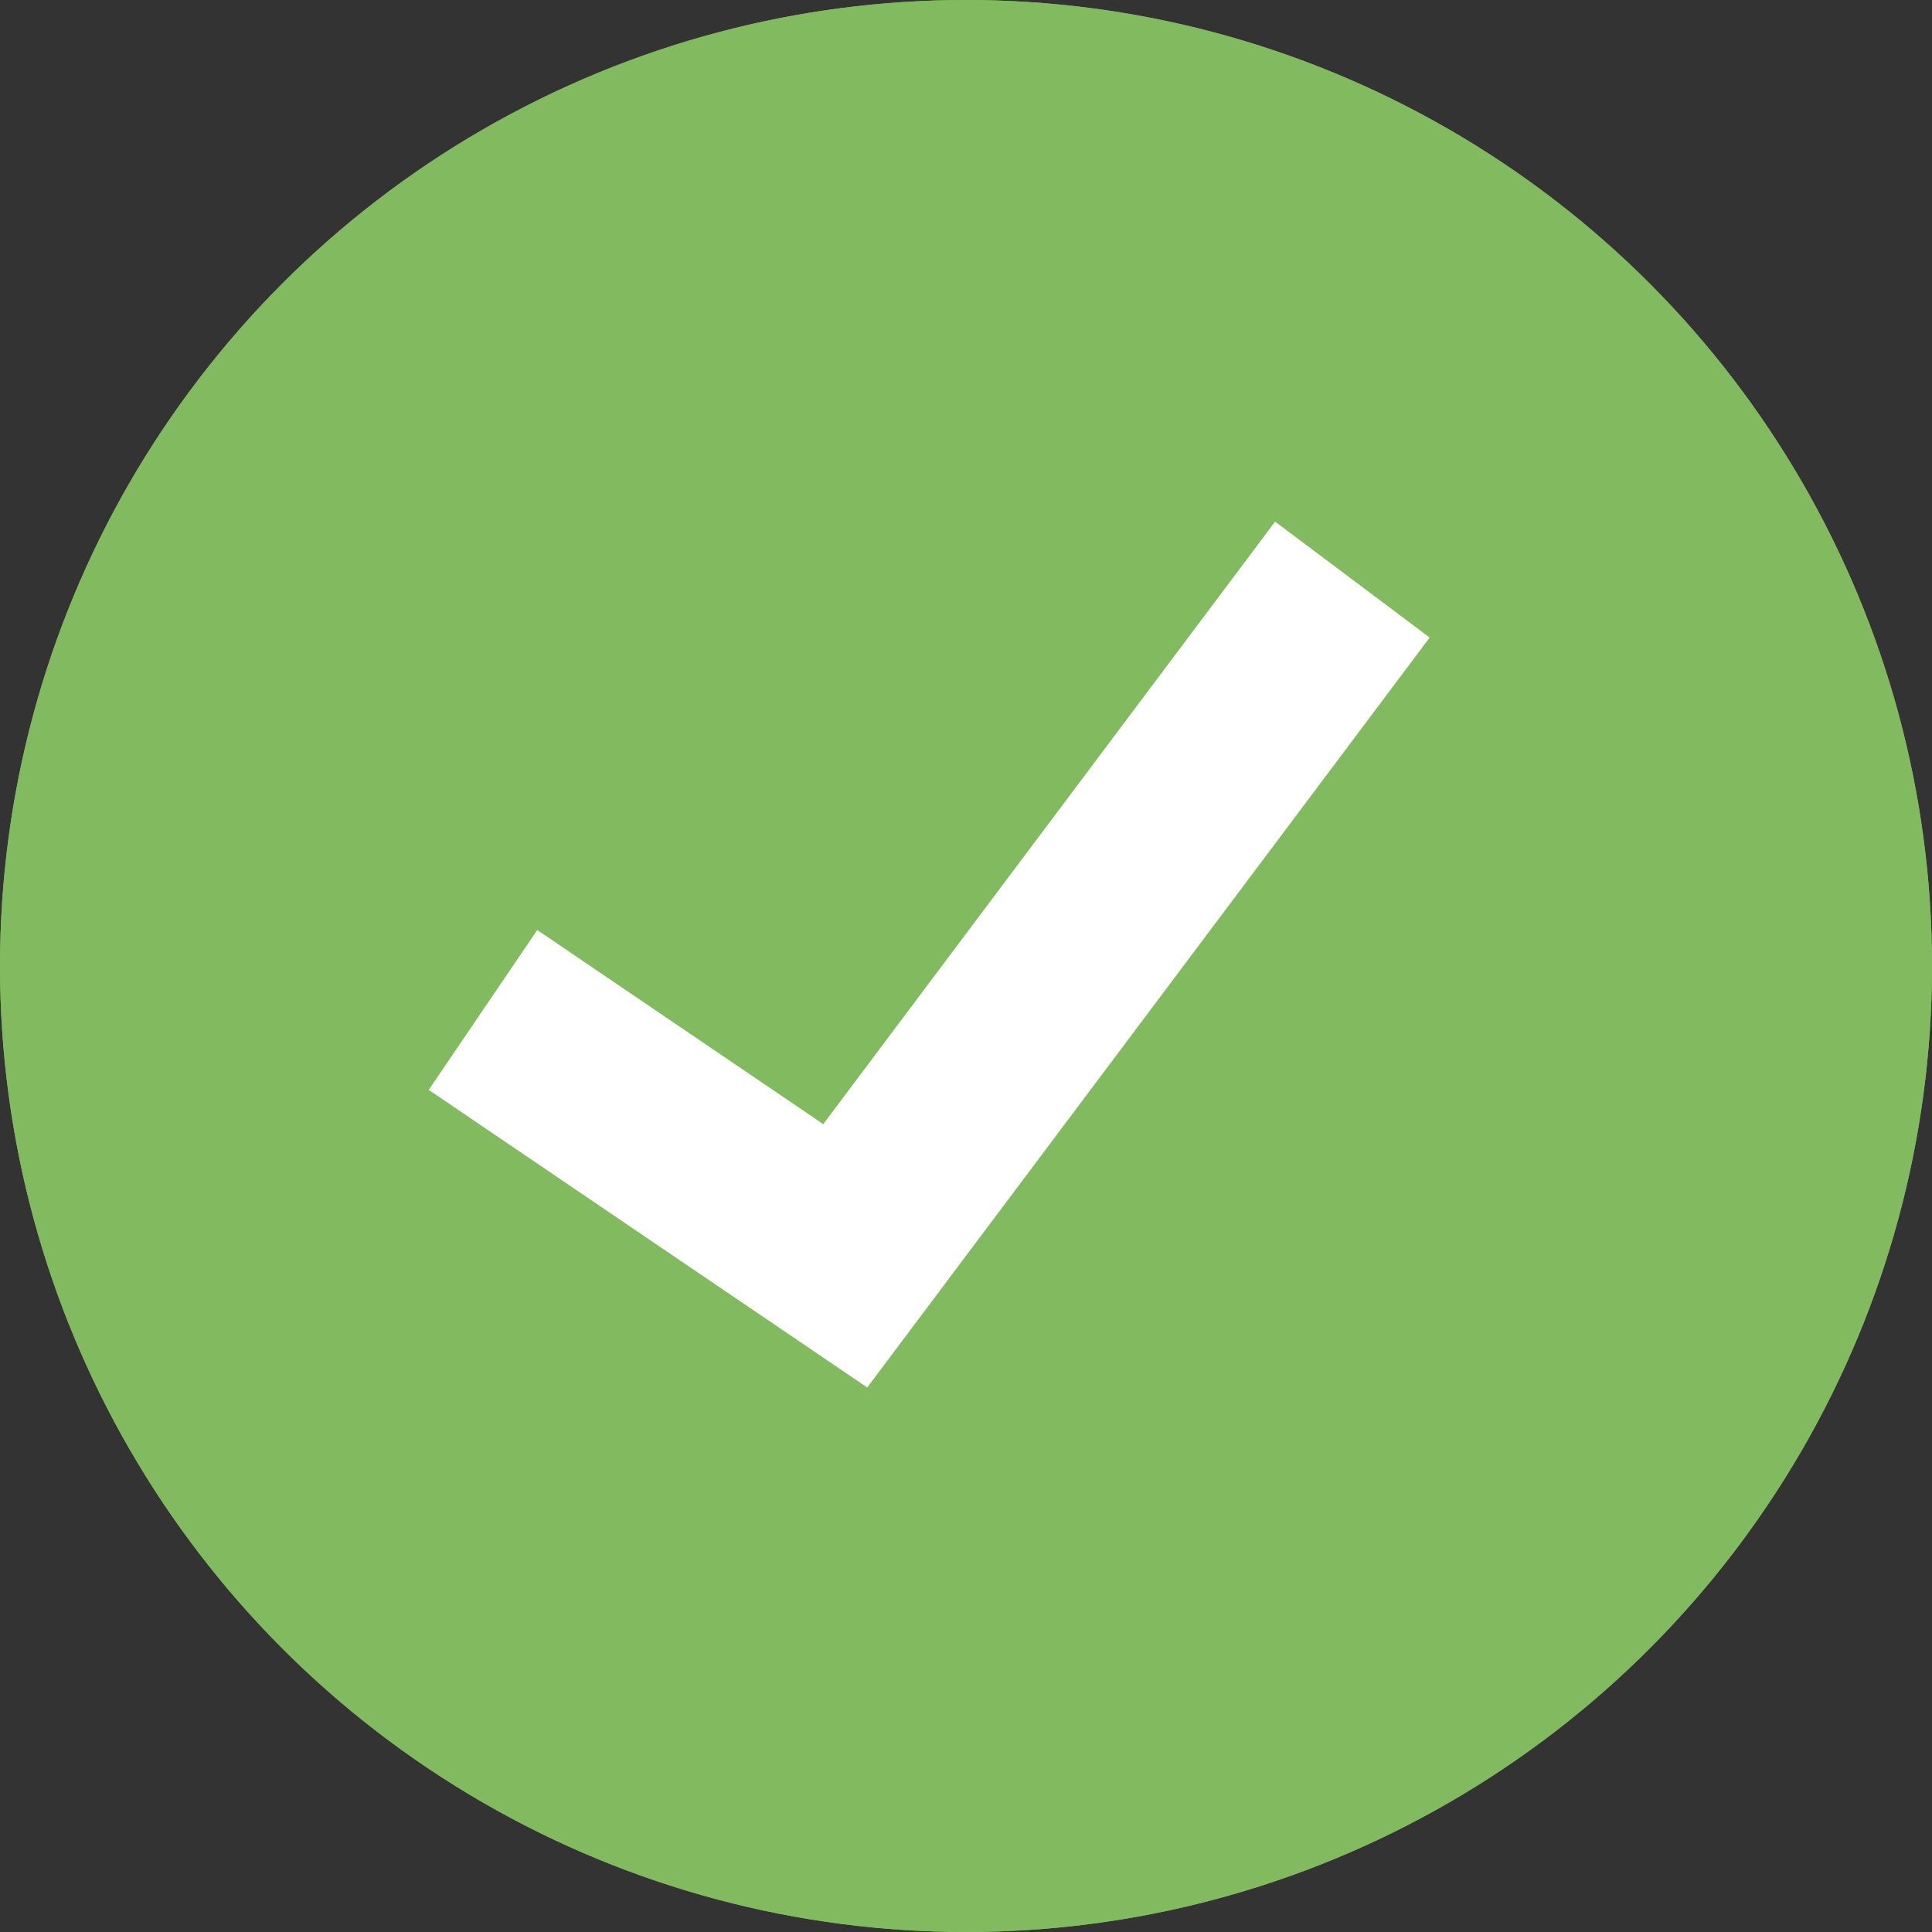
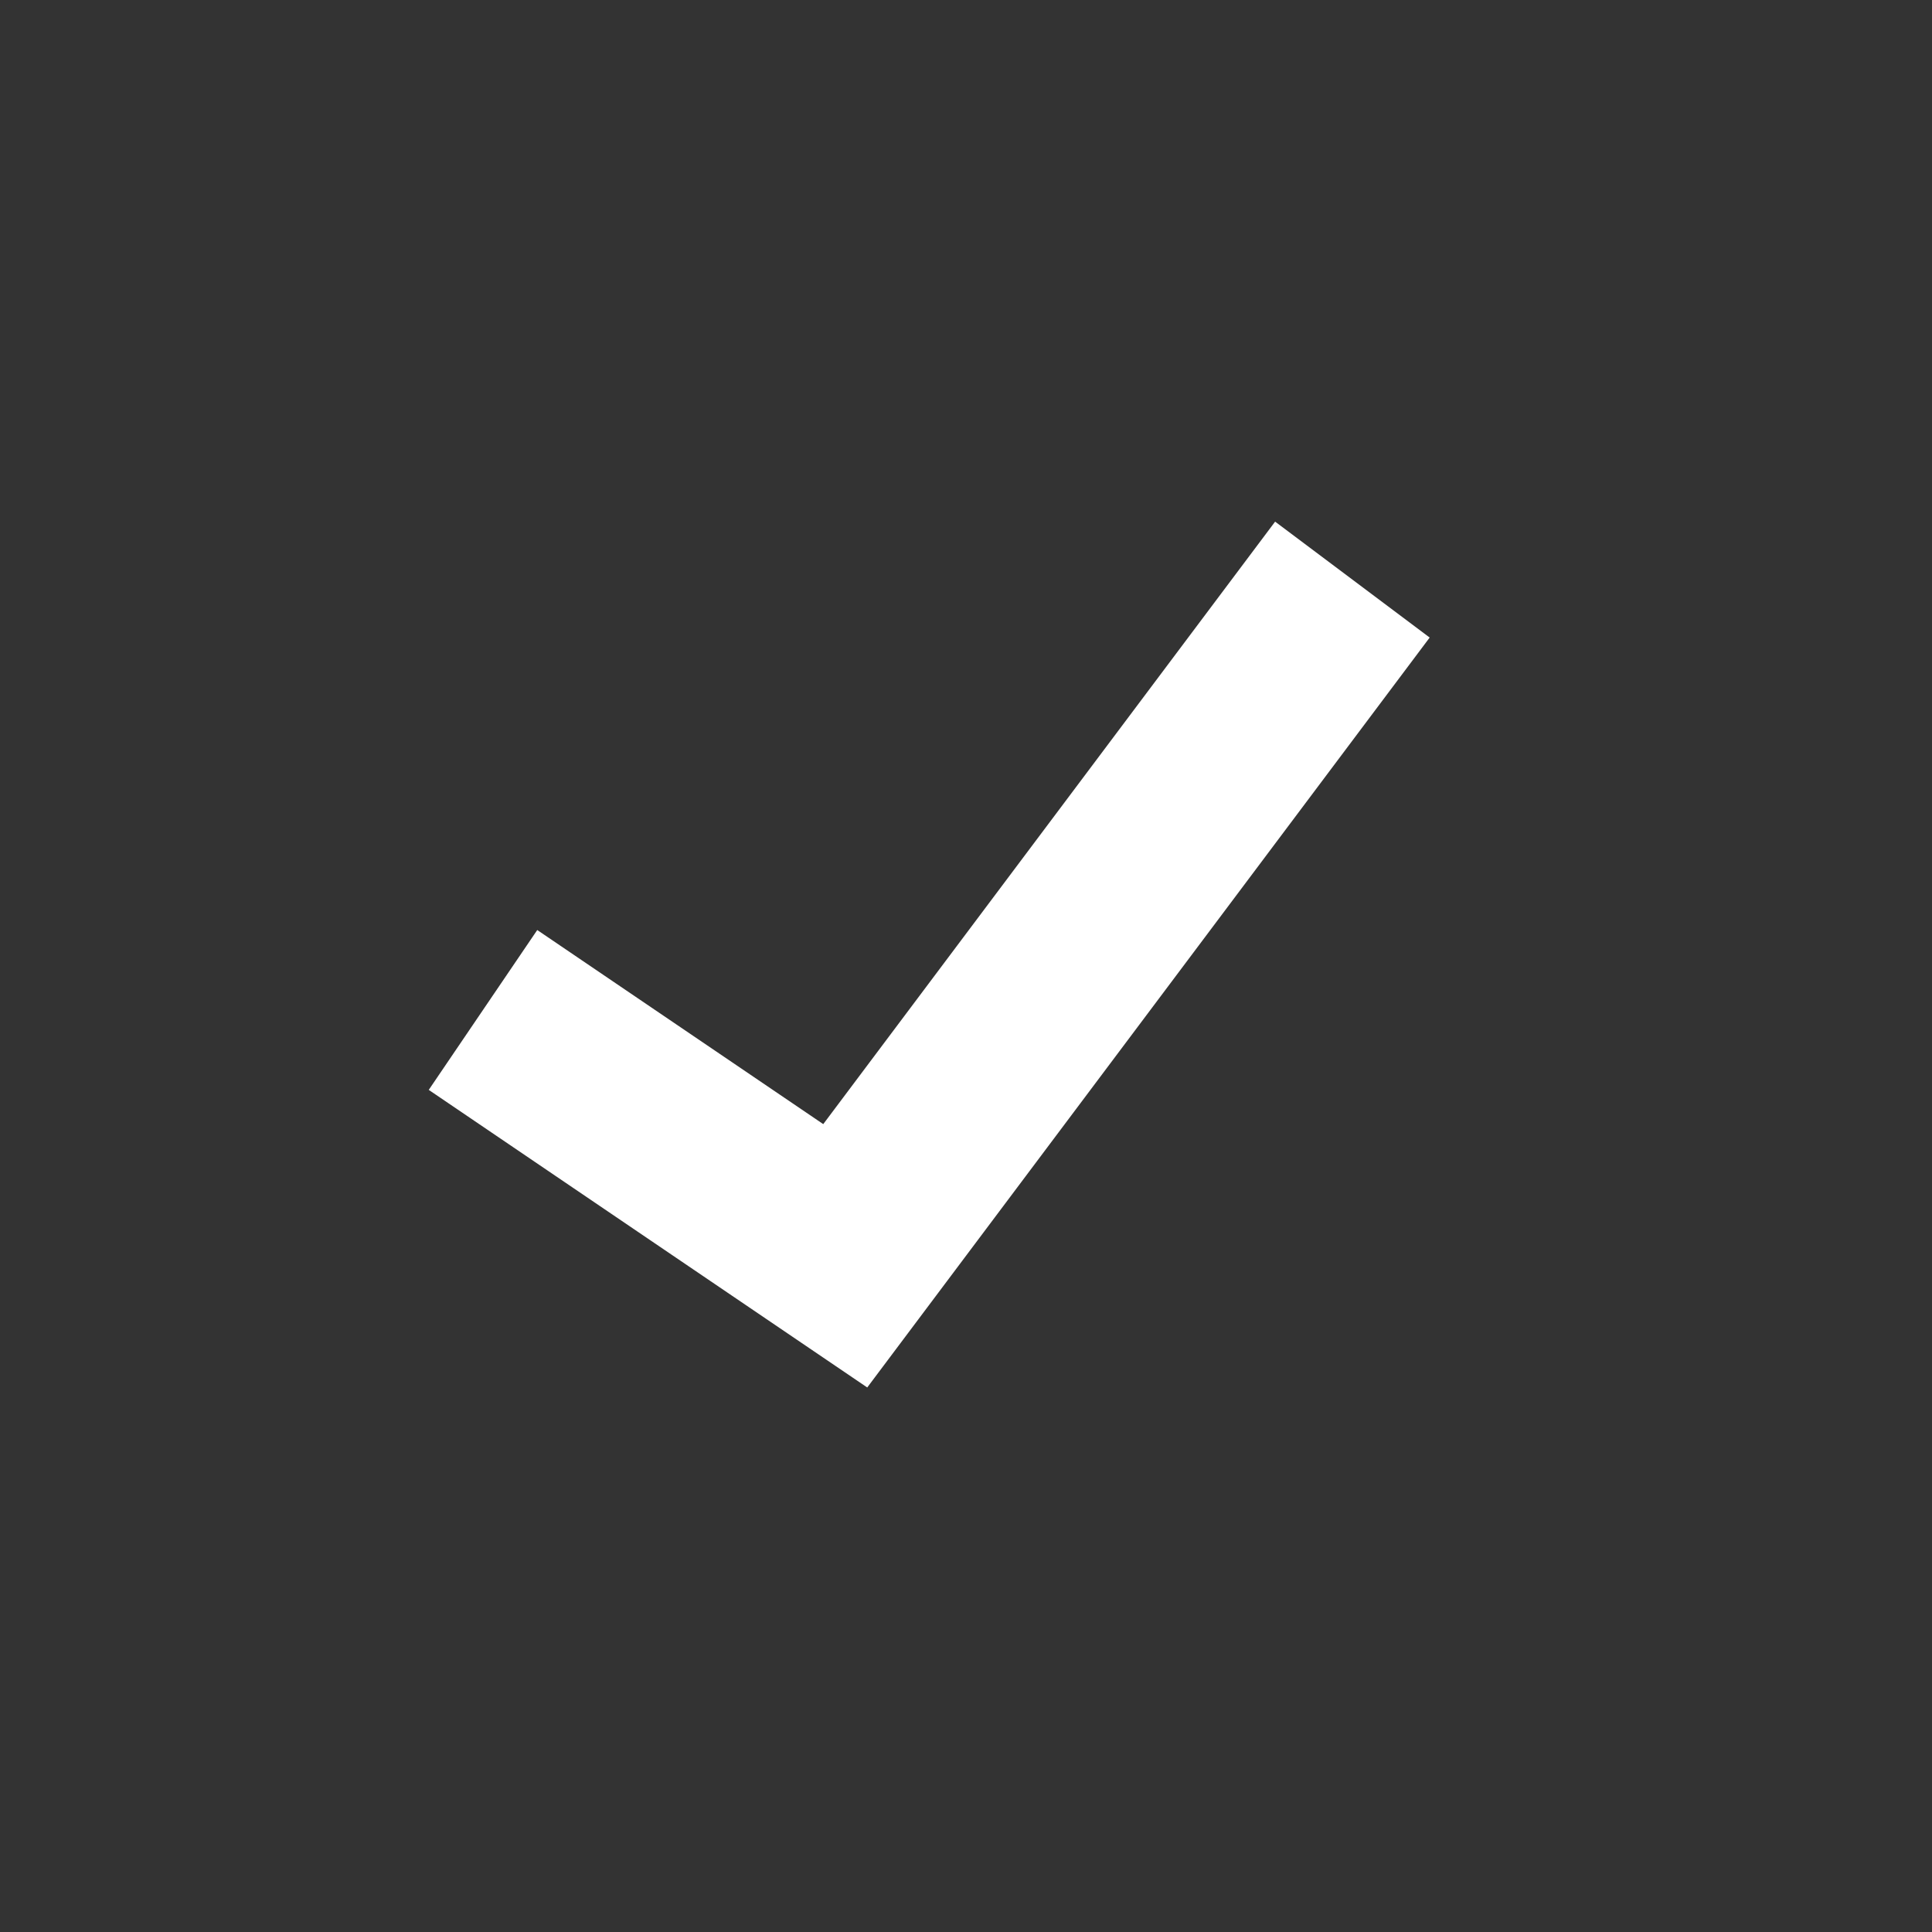
<svg xmlns="http://www.w3.org/2000/svg" xmlns:xlink="http://www.w3.org/1999/xlink" viewBox="0 0 20 20">
  <rect x="0" y="0" width="20" height="20" fill="#333333" stroke="none" />
  <defs>
-     <circle id="a" cx="10" cy="10" r="10" />
-   </defs>
+     </defs>
  <g fill="none" fill-rule="evenodd">
    <use fill="#81BA5F" xlink:href="#a" />
-     <circle cx="10" cy="10" r="9.25" stroke="#81BA5F" stroke-width="1.5" />
    <path stroke="#FFF" stroke-width="2" d="M14 6l-5.25 7L5 10.455" />
  </g>
</svg>